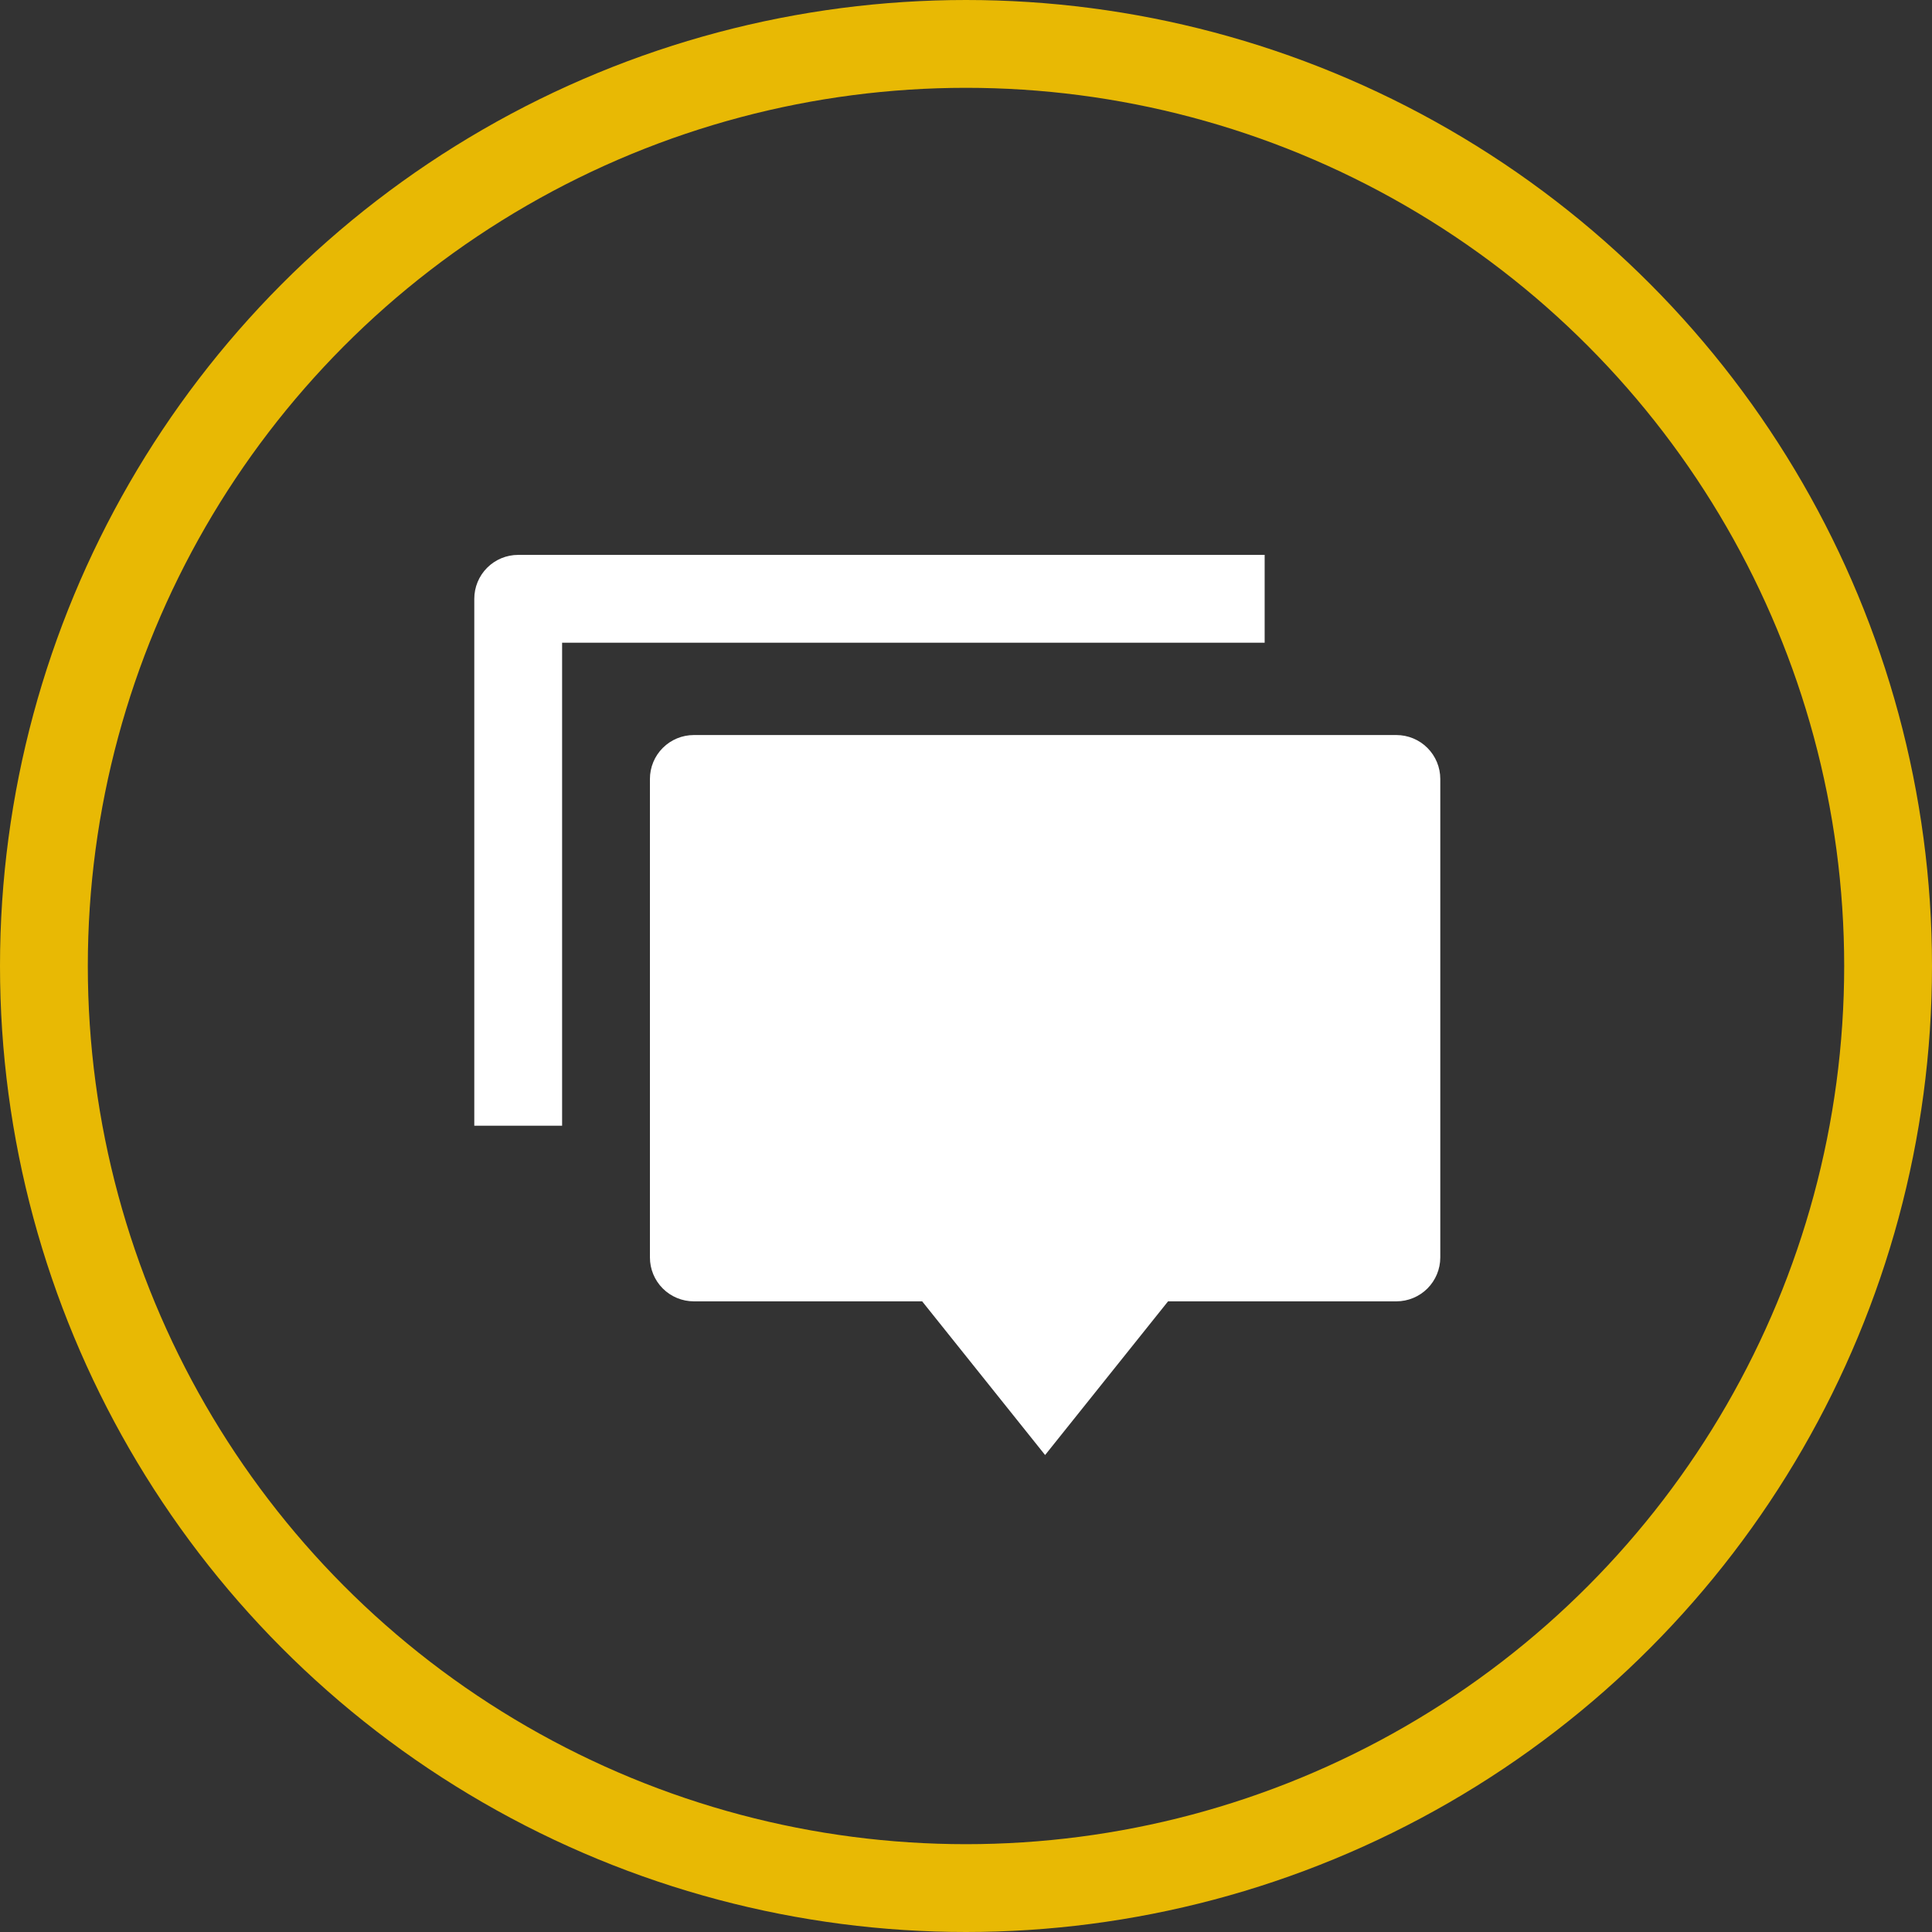
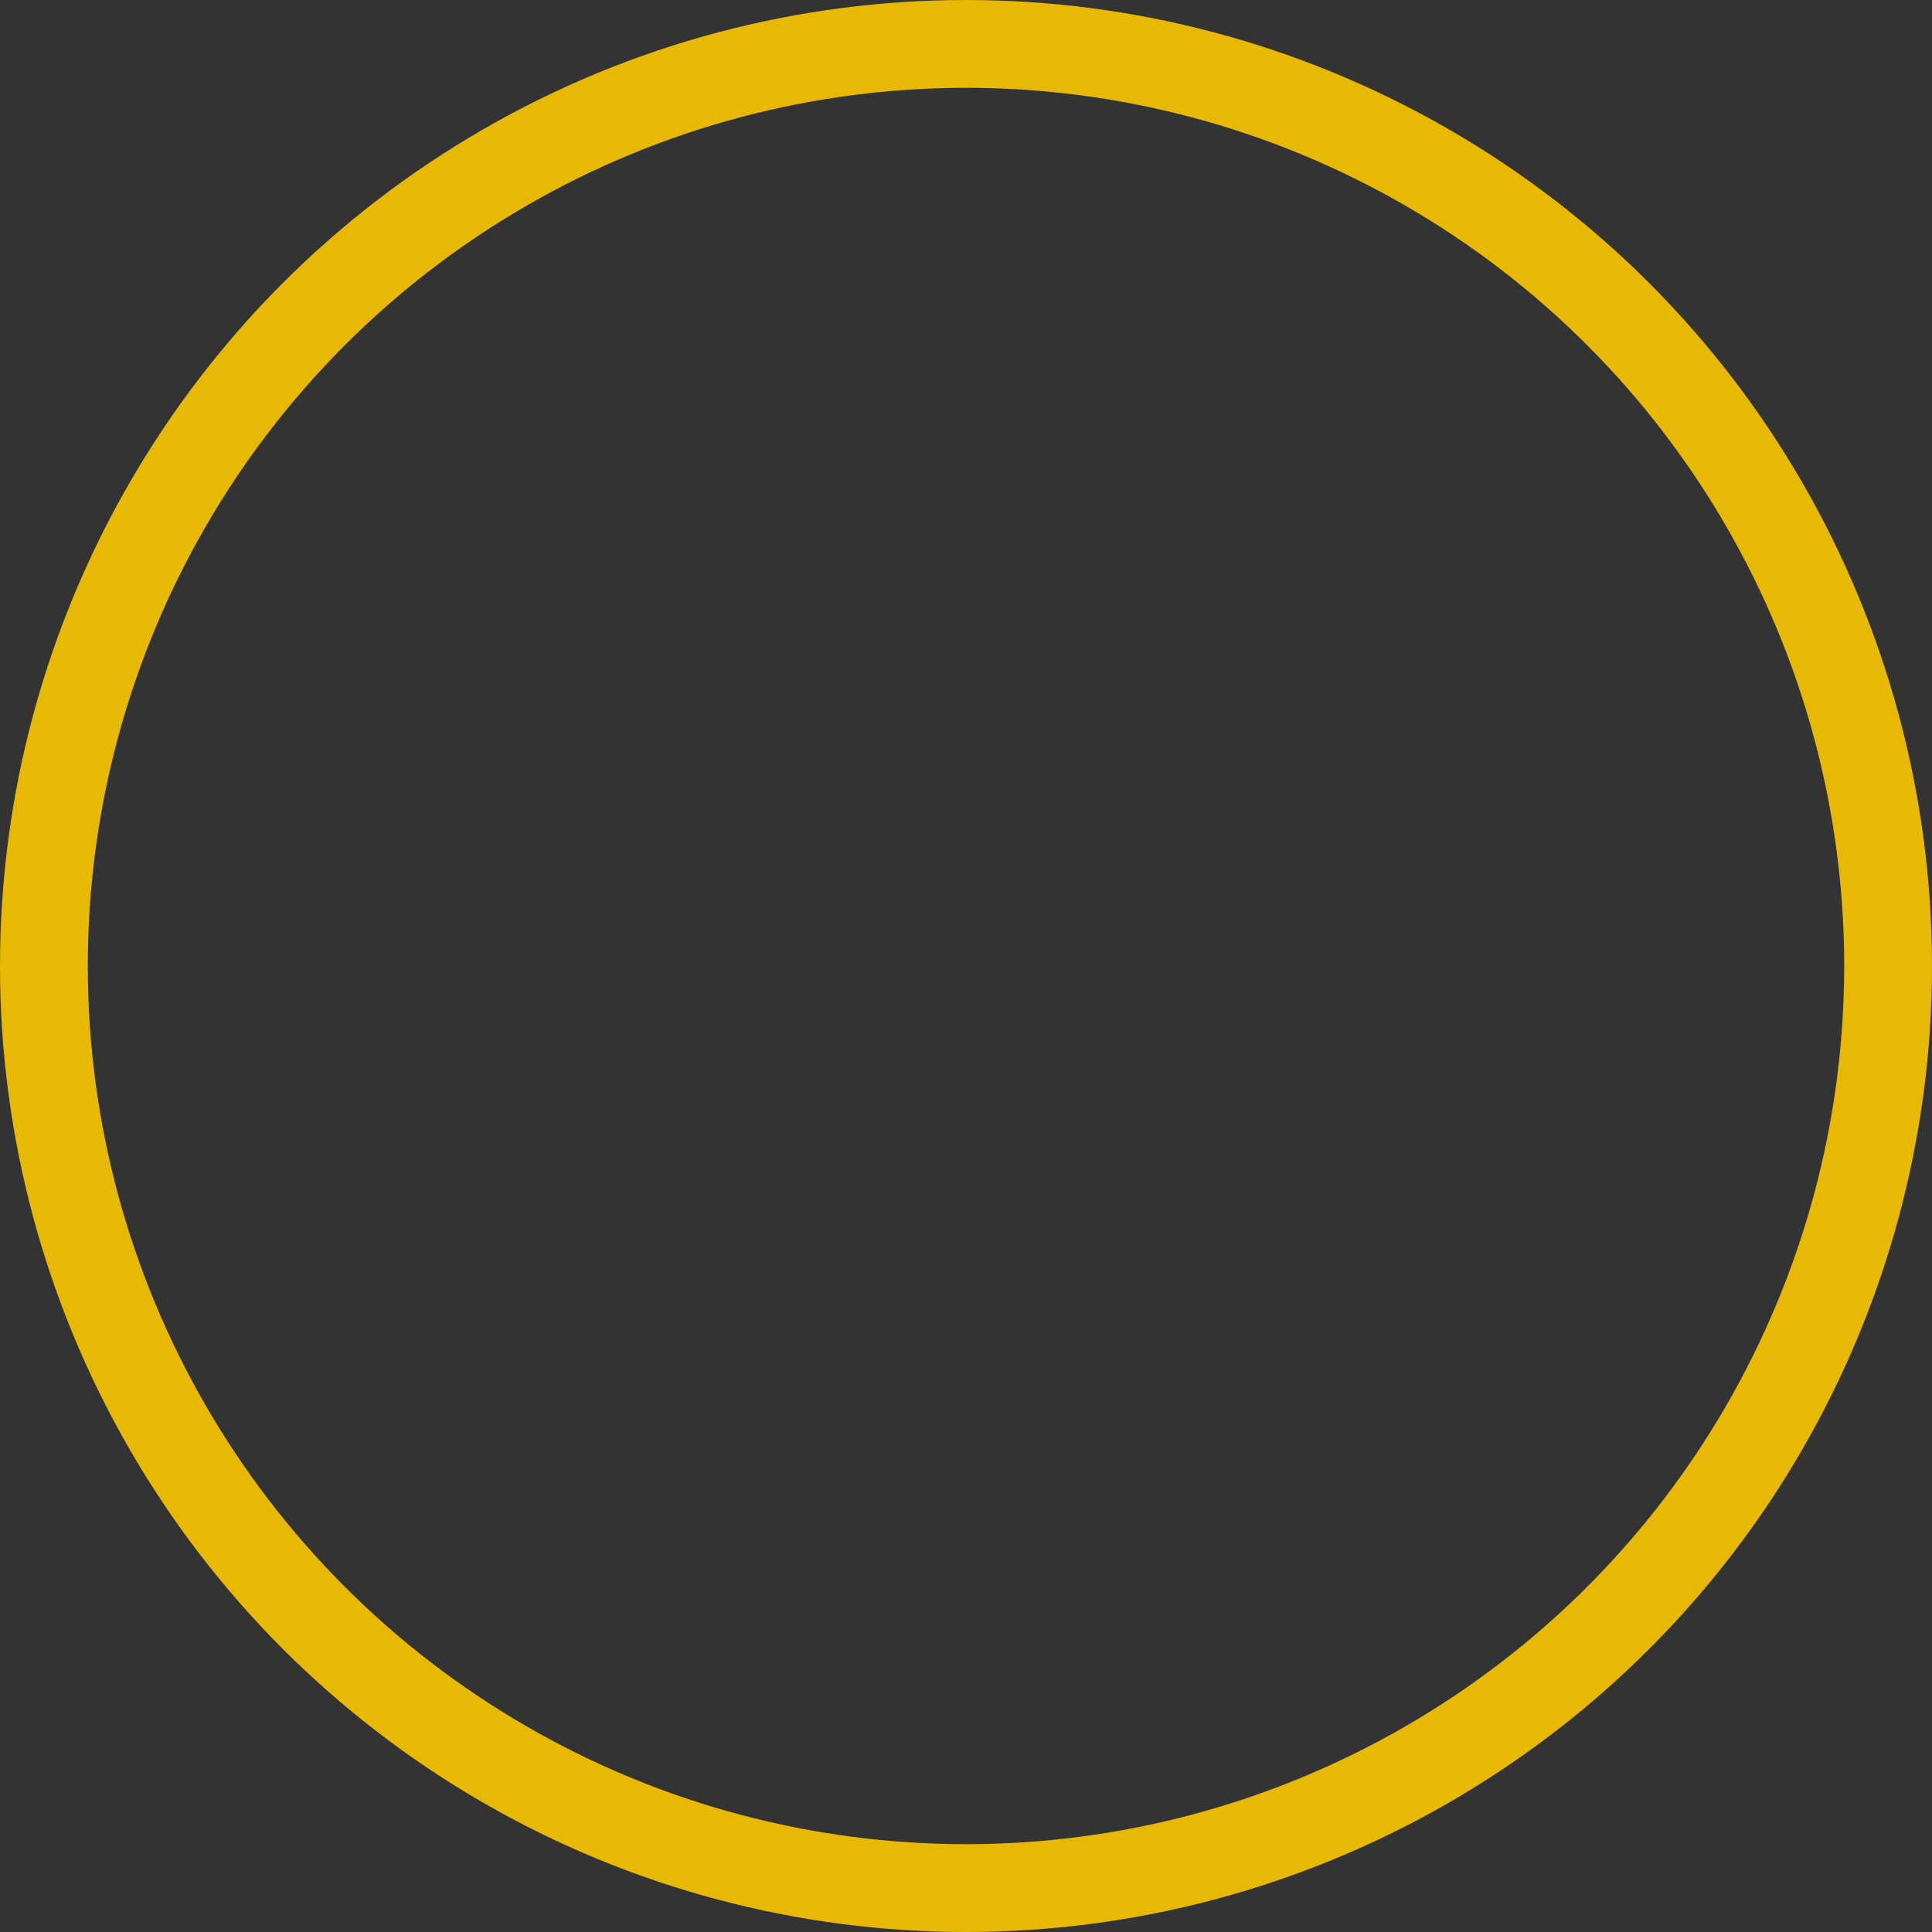
<svg xmlns="http://www.w3.org/2000/svg" width="110" height="110" viewBox="0 0 110 110" fill="none">
  <rect x="0" y="0" width="110" height="110" fill="#333333" stroke="none" />
  <circle cx="55" cy="55" r="52.5" stroke="#E8B904" stroke-width="5" />
-   <path d="M66.504 74.093L59.504 82.843L52.504 74.093H39.504C38.841 74.093 38.205 73.829 37.736 73.361C37.267 72.892 37.004 72.256 37.004 71.593V44.35C37.004 43.687 37.267 43.051 37.736 42.583C38.205 42.114 38.841 41.85 39.504 41.85H79.504C80.167 41.85 80.803 42.114 81.272 42.583C81.74 43.051 82.004 43.687 82.004 44.35V71.593C82.004 72.256 81.74 72.892 81.272 73.361C80.803 73.829 80.167 74.093 79.504 74.093H66.504ZM29.504 31.593H72.004V36.593H32.004V64.093H27.004V34.093C27.004 33.43 27.267 32.794 27.736 32.325C28.205 31.856 28.841 31.593 29.504 31.593Z" fill="white" />
</svg>